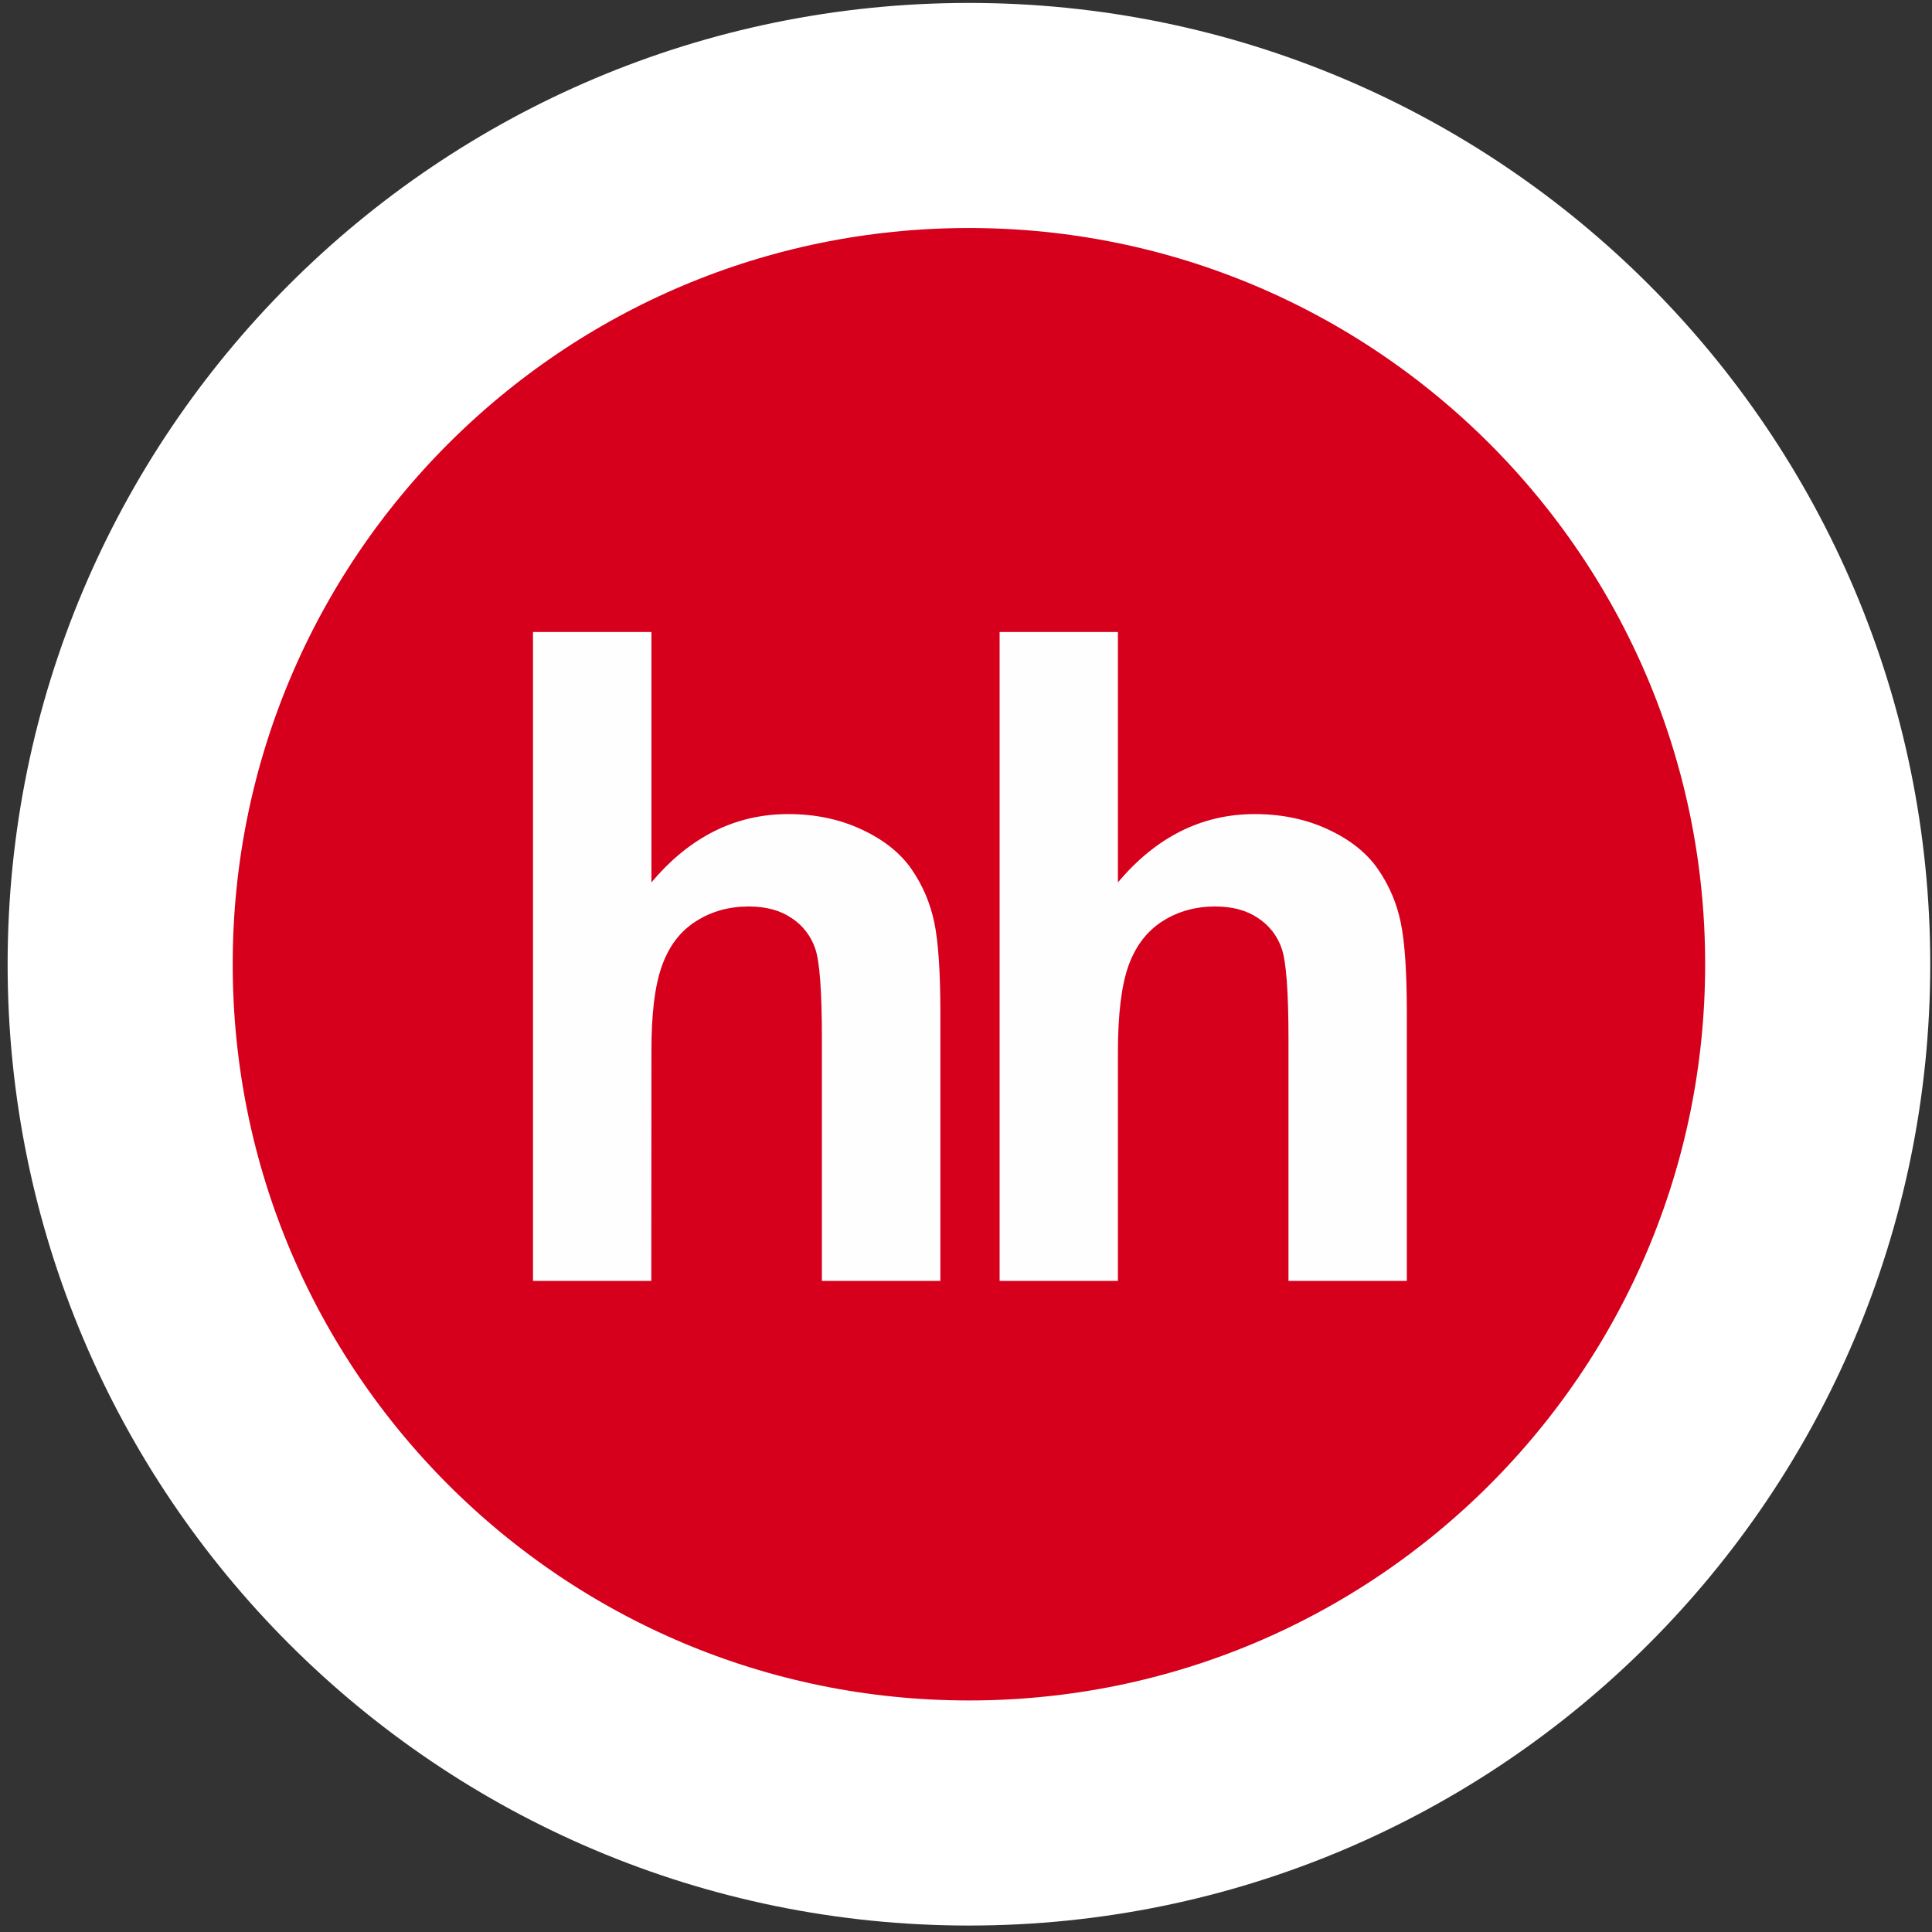
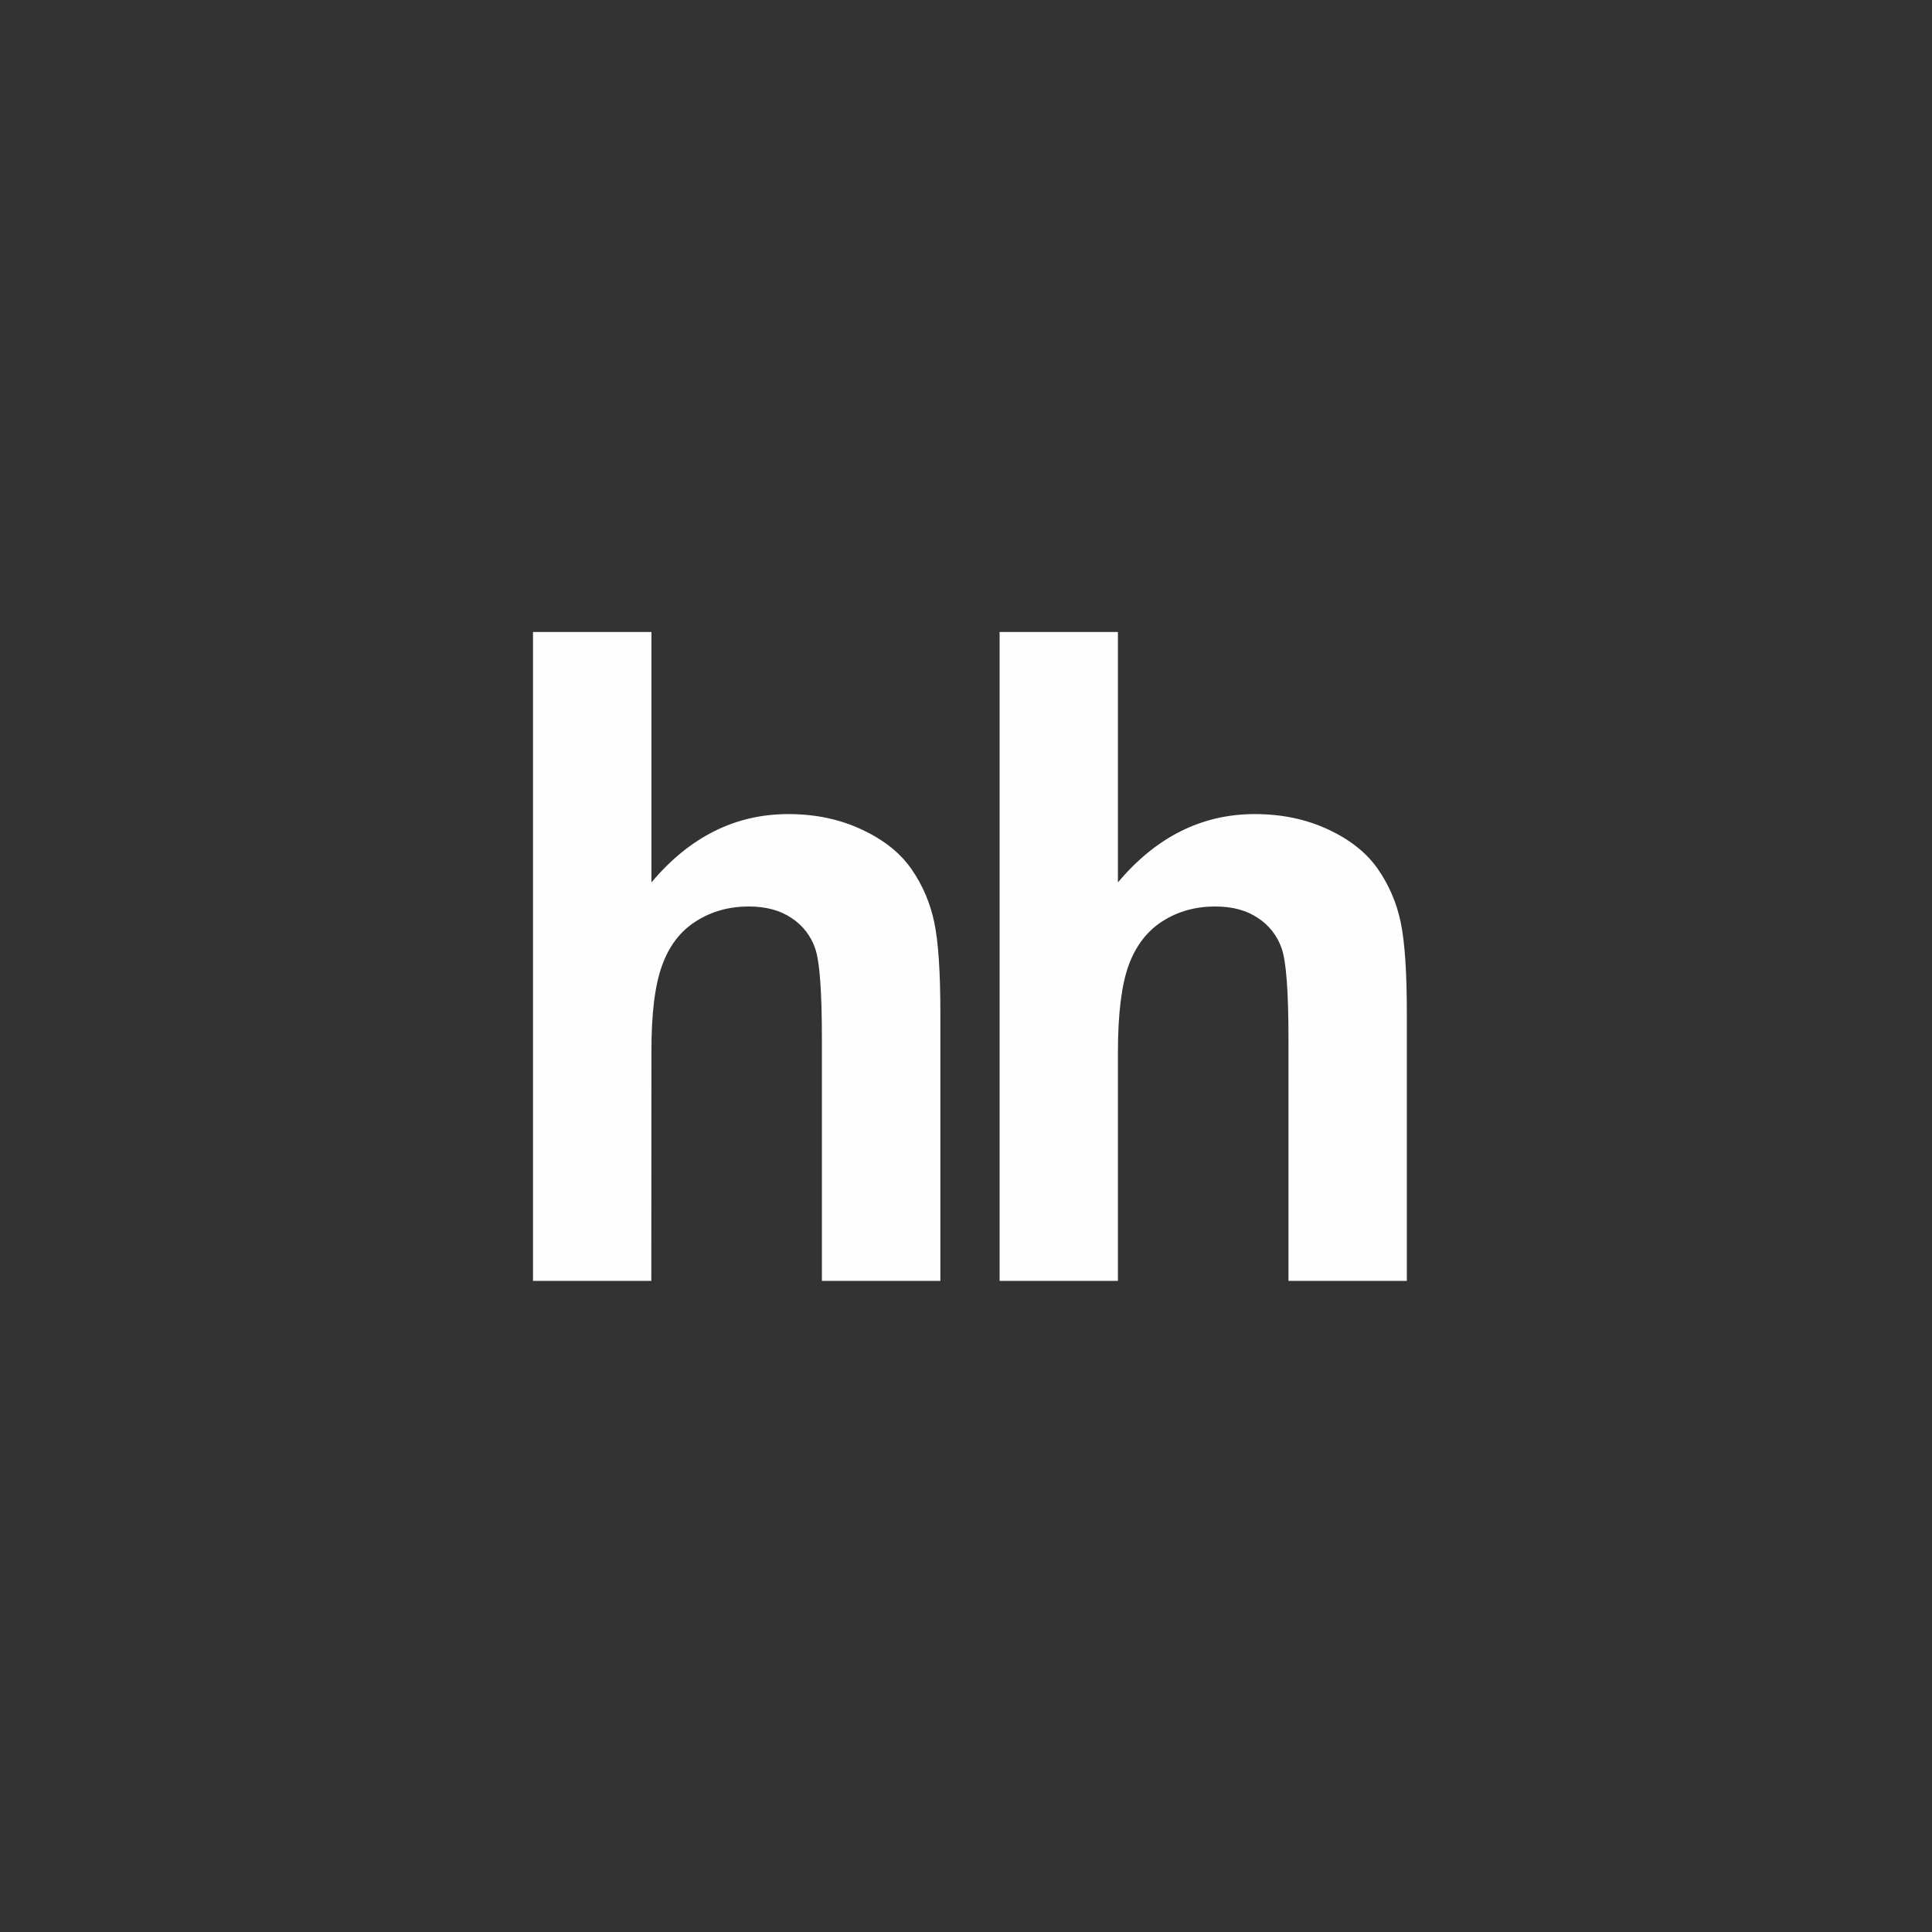
<svg xmlns="http://www.w3.org/2000/svg" width="206" height="206" viewBox="0 0 206 206" fill="none">
  <rect x="0" y="0" width="206" height="206" fill="#333333" stroke="none" />
-   <path d="M103.313 193.312C153.295 193.312 193.813 152.795 193.813 102.812C193.813 52.83 153.295 12.312 103.313 12.312C53.331 12.312 12.813 52.83 12.813 102.812C12.813 152.795 53.331 193.312 103.313 193.312Z" fill="#D6001C" stroke="white" stroke-width="24" />
  <path d="M69.459 67.386V94.089C73.525 89.242 78.398 86.802 84.05 86.802C86.962 86.802 89.568 87.358 91.907 88.46C94.252 89.556 96.005 90.962 97.189 92.67C98.38 94.394 99.185 96.281 99.62 98.361C100.051 100.431 100.267 103.653 100.267 108.023V136.574H87.635V110.859C87.635 105.756 87.406 102.525 86.925 101.151C86.475 99.805 85.581 98.652 84.391 97.88C83.174 97.059 81.659 96.654 79.831 96.654C77.738 96.654 75.86 97.177 74.228 98.217C72.56 99.264 71.363 100.827 70.604 102.917C69.832 105.011 69.446 108.102 69.459 112.193L69.446 136.574H56.831V67.386H69.463M119.199 67.386V94.089C123.268 89.242 128.138 86.802 133.787 86.802C136.688 86.802 139.314 87.358 141.656 88.46C143.992 89.556 145.745 90.962 146.922 92.67C148.111 94.382 148.938 96.319 149.353 98.361C149.788 100.431 150.004 103.653 150.004 108.023V136.574H137.385V110.859C137.385 105.756 137.146 102.525 136.665 101.151C136.215 99.803 135.318 98.65 134.124 97.88C132.92 97.059 131.392 96.654 129.564 96.654C127.474 96.654 125.597 97.177 123.961 98.217C122.316 99.264 121.112 100.827 120.344 102.917C119.585 105.011 119.199 108.102 119.199 112.193V136.574H106.583V67.386H119.199Z" fill="#FEFEFE" />
</svg>